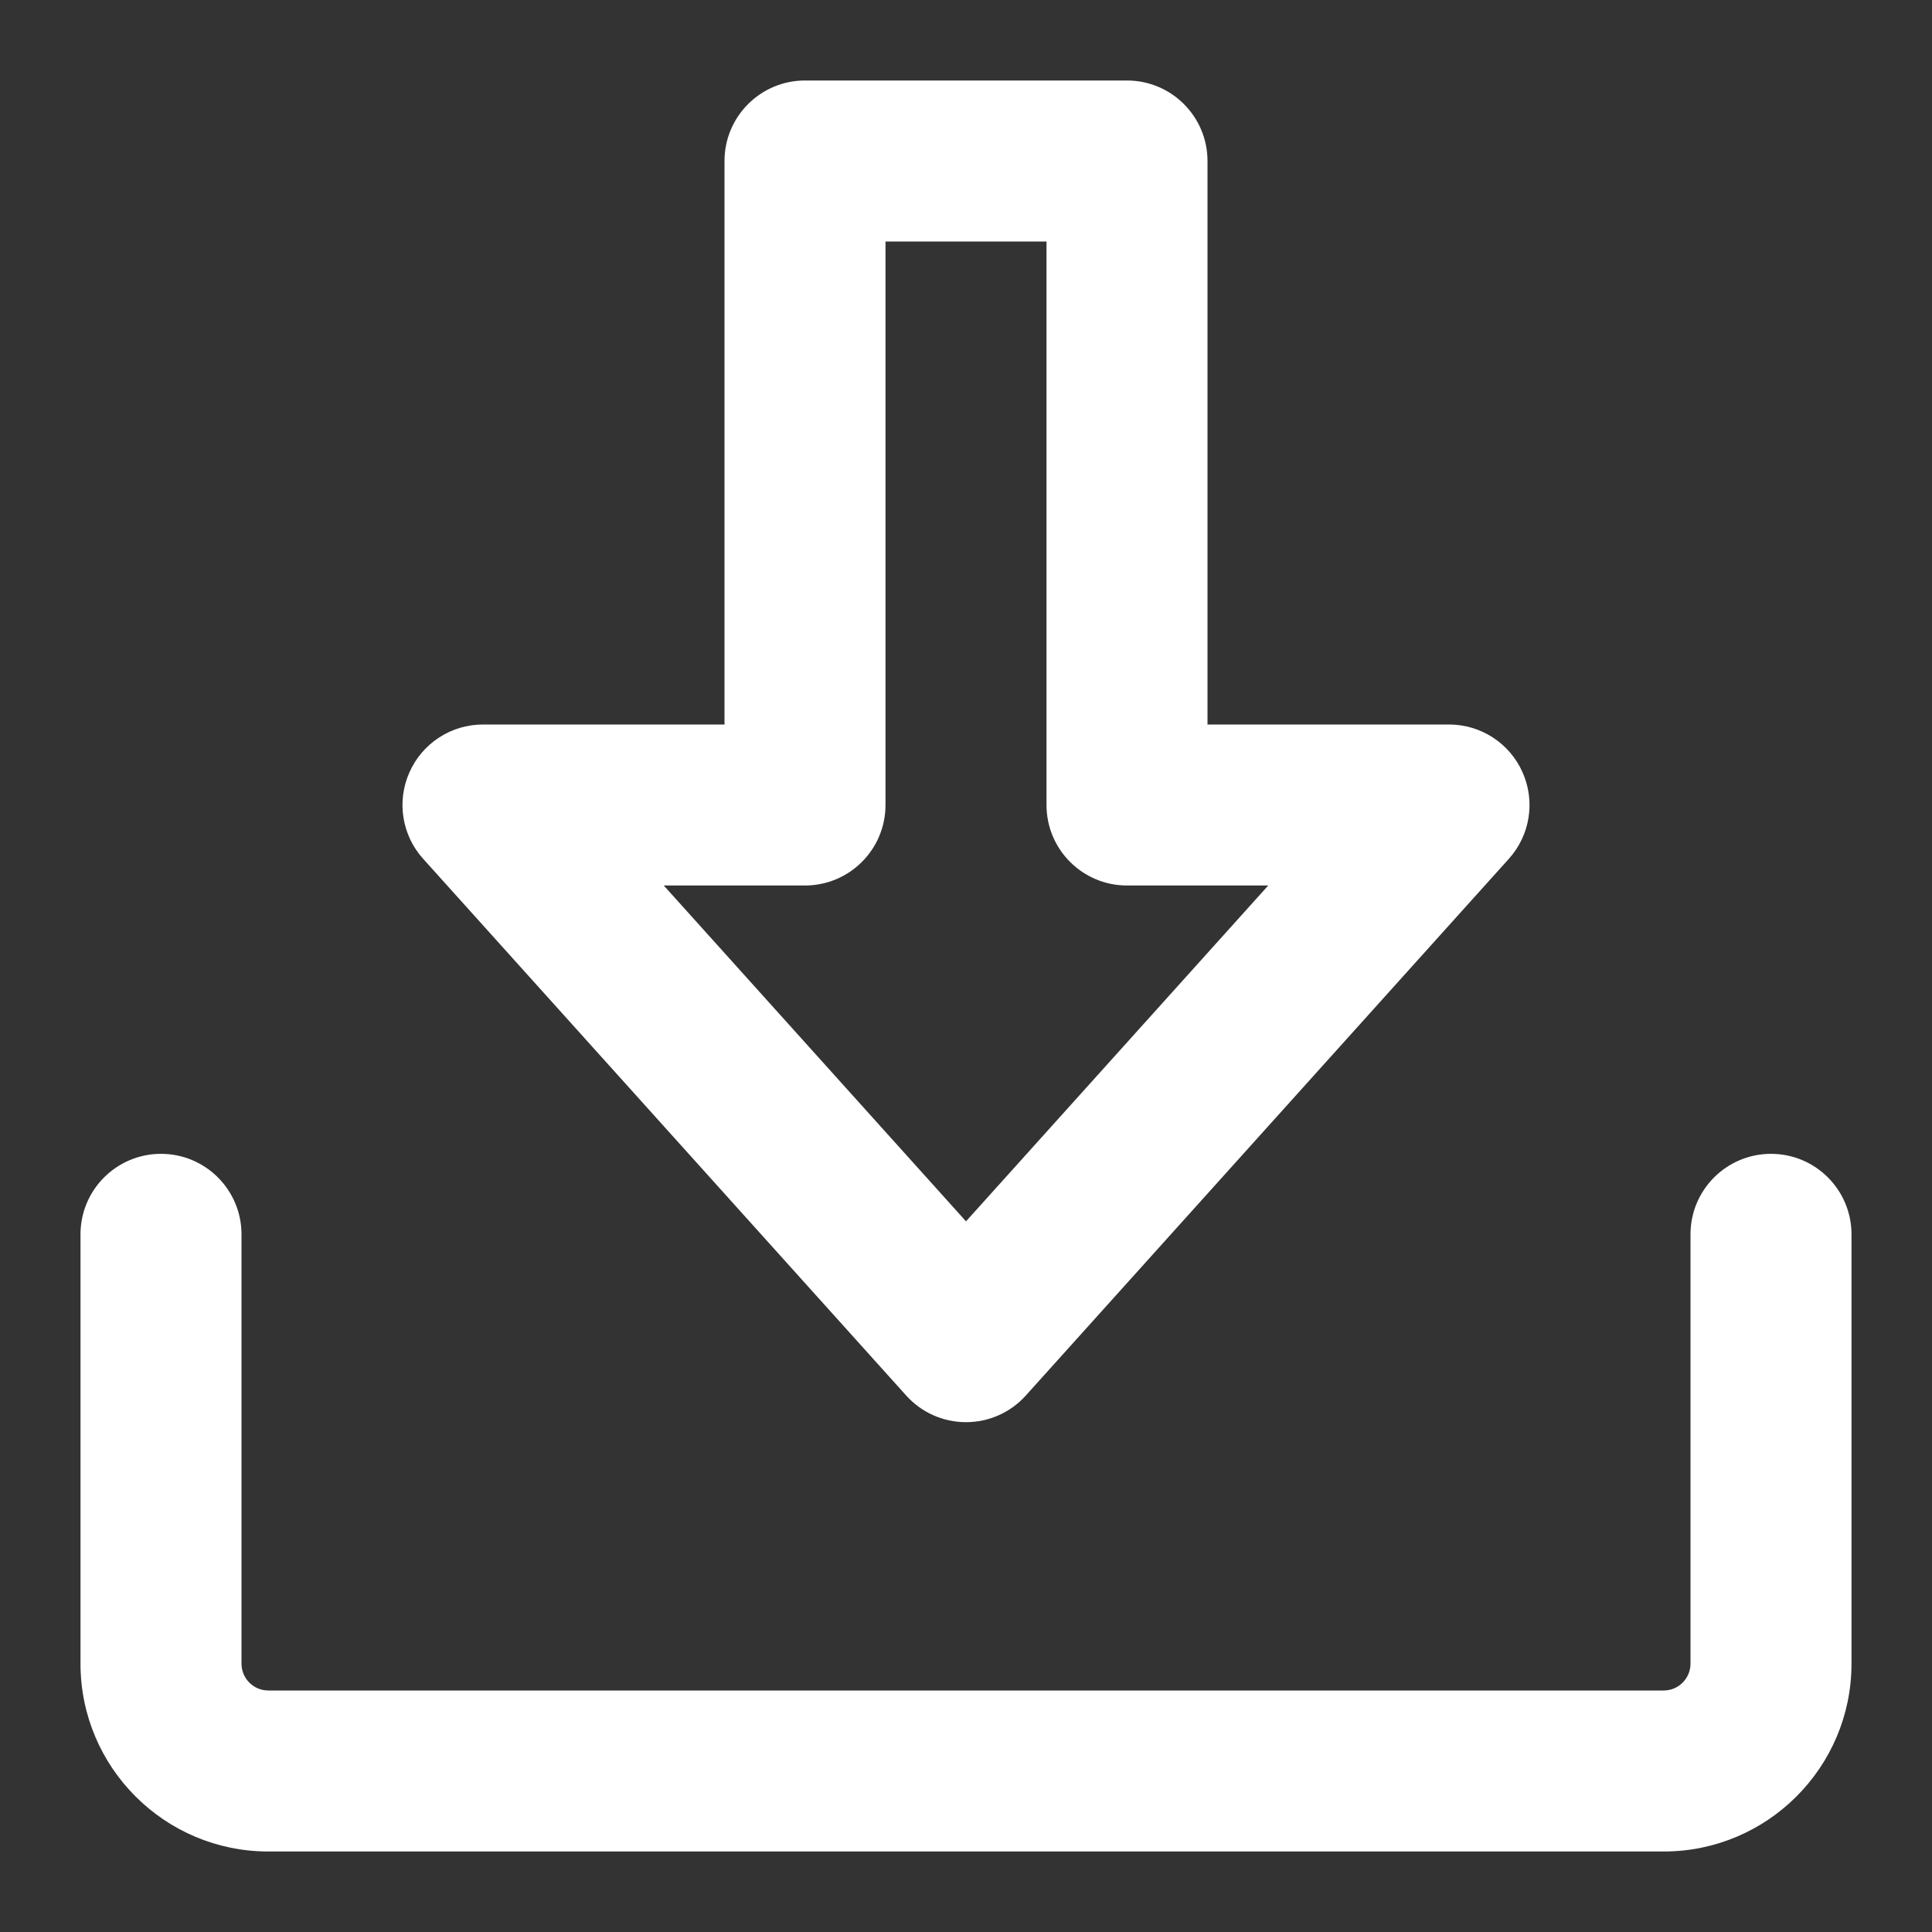
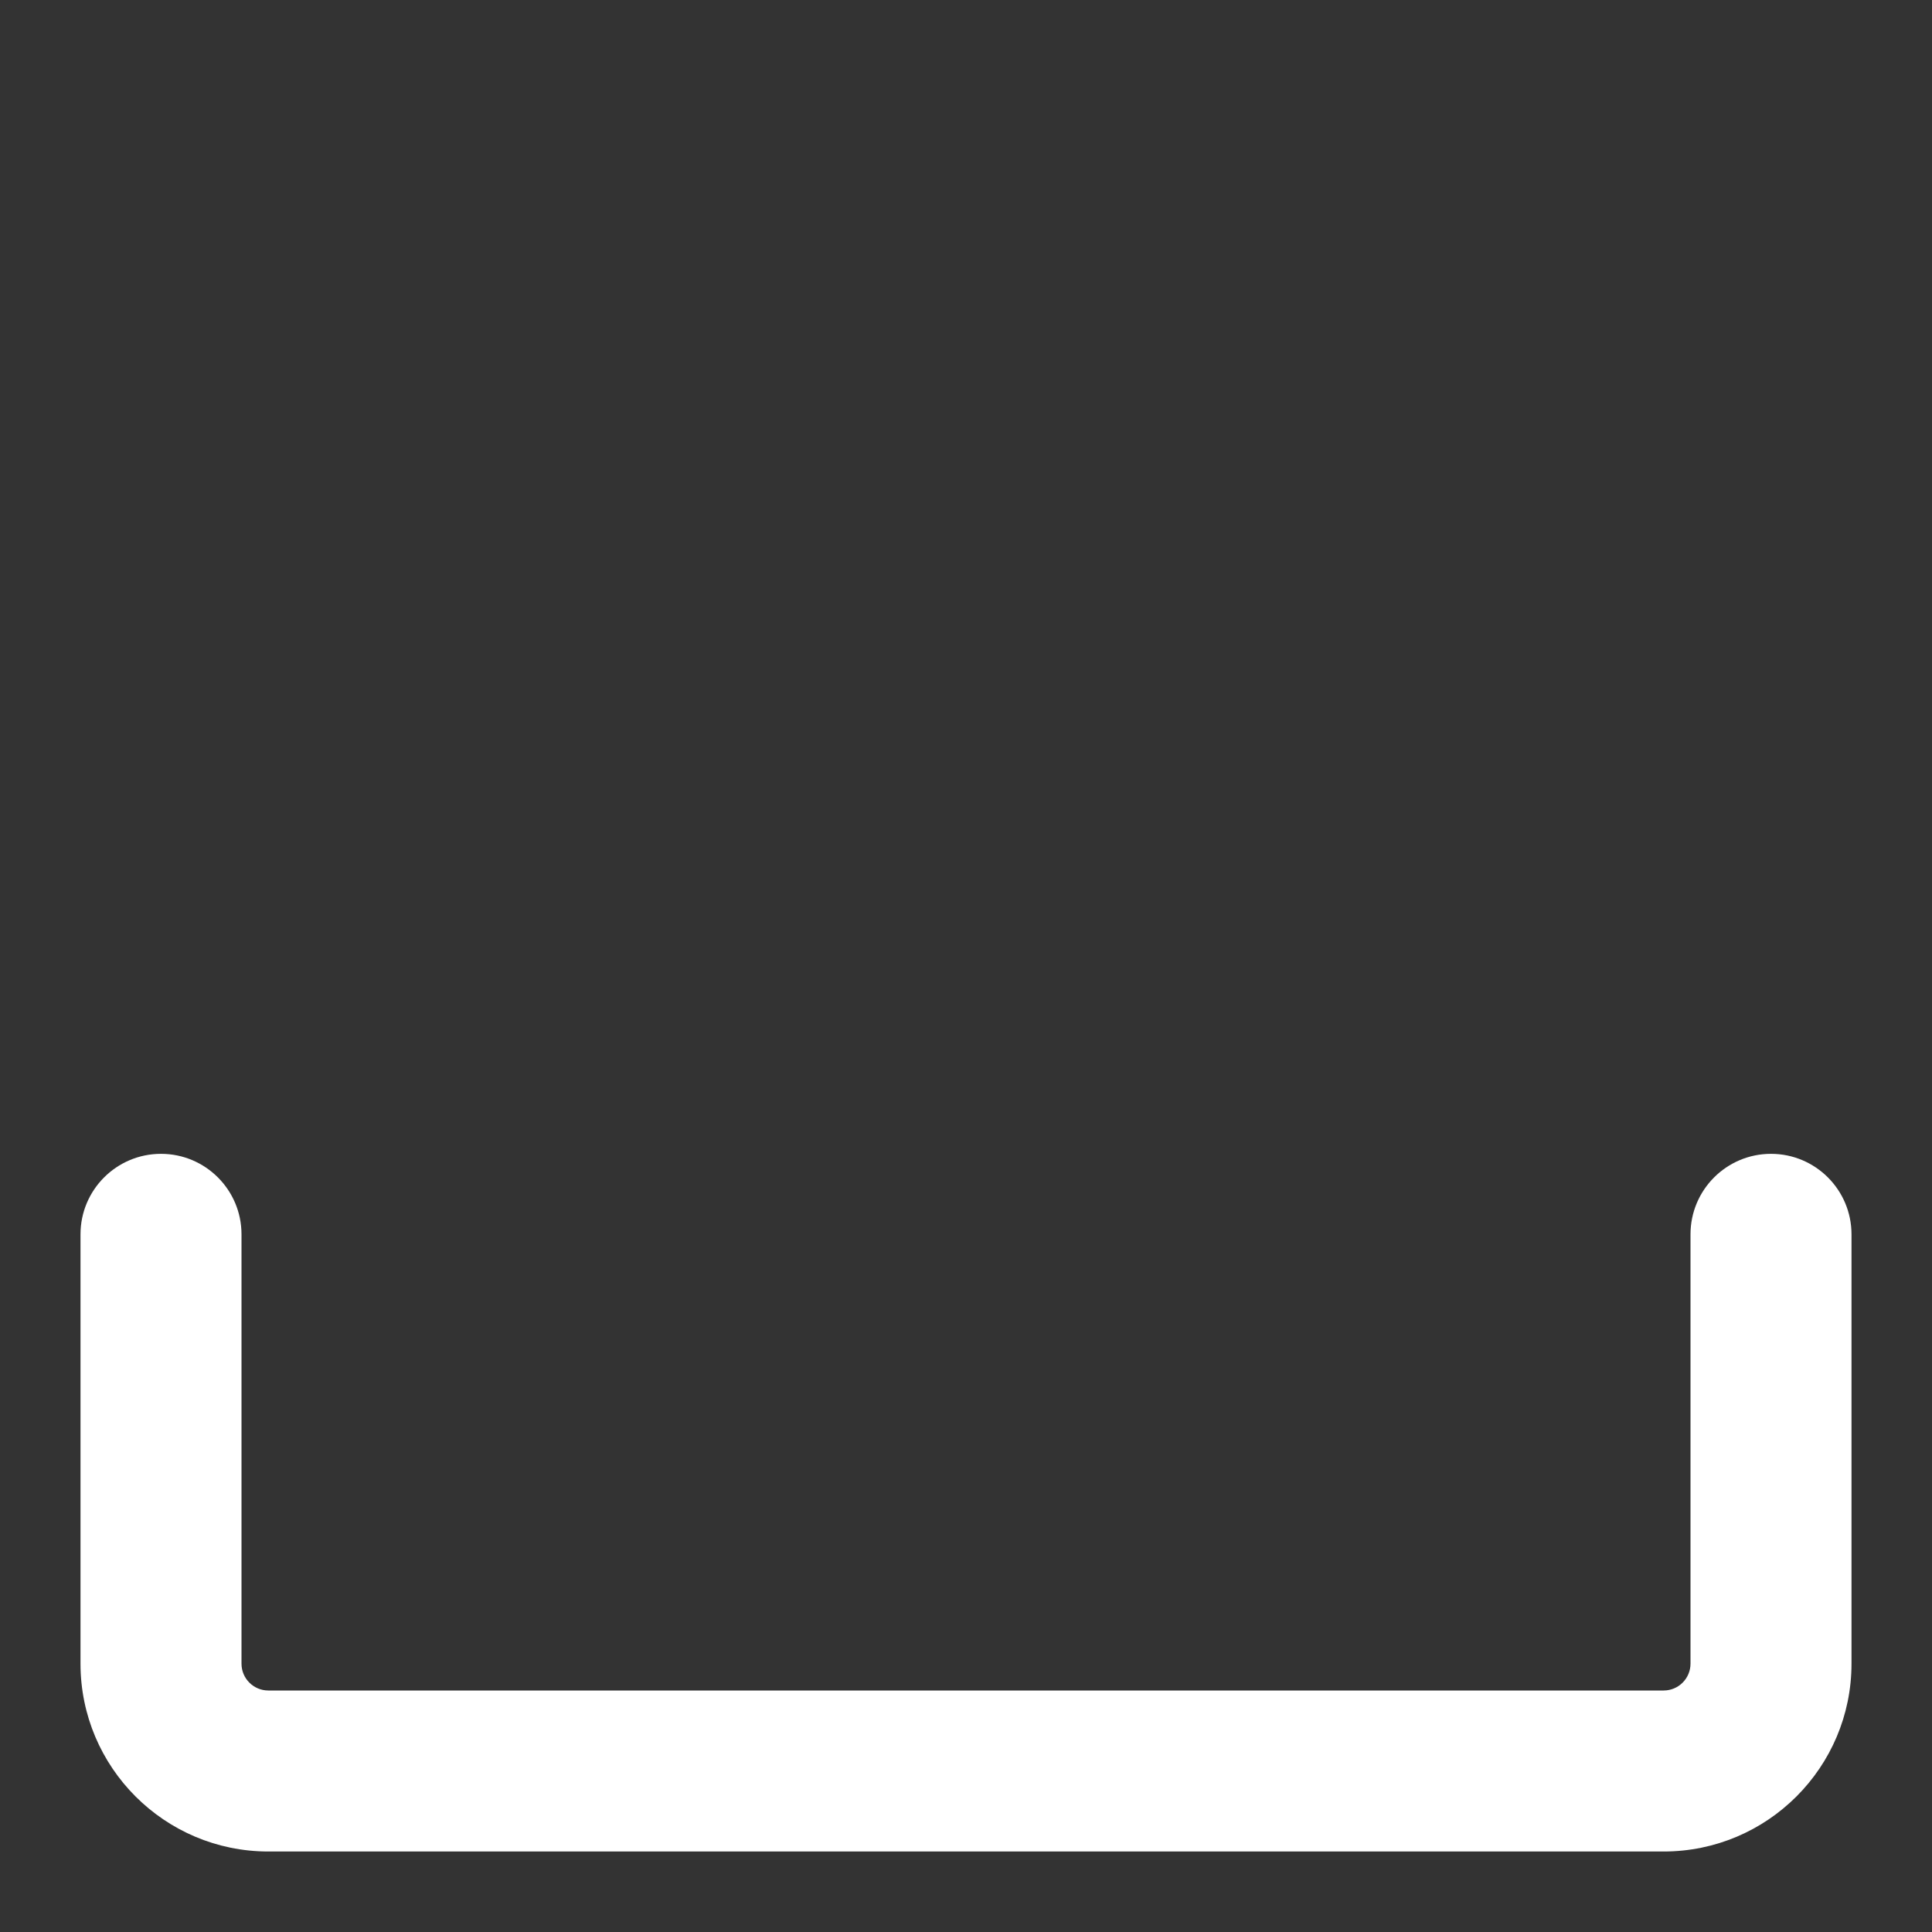
<svg xmlns="http://www.w3.org/2000/svg" width="18" height="18" viewBox="0 0 18 18" fill="none">
  <rect x="0" y="0" width="18" height="18" fill="#333333" stroke="none" />
-   <path fill-rule="evenodd" clip-rule="evenodd" d="M7.5 0.75C7.086 0.75 6.75 1.086 6.75 1.5V6.75H4.5C4.204 6.75 3.935 6.924 3.815 7.195C3.694 7.465 3.744 7.782 3.943 8.002L8.443 13.002C8.585 13.16 8.787 13.25 9 13.25C9.213 13.25 9.415 13.16 9.557 13.002L14.057 8.002C14.256 7.782 14.306 7.465 14.185 7.195C14.065 6.924 13.796 6.75 13.5 6.75H11.25V1.5C11.25 1.086 10.914 0.75 10.5 0.75H7.5ZM8.25 7.5V2.25H9.75V7.5C9.75 7.914 10.086 8.25 10.5 8.25H11.816L9 11.379L6.184 8.25H7.5C7.914 8.25 8.25 7.914 8.25 7.5Z" fill="white" />
  <path d="M2.25 11.5C2.25 11.086 1.914 10.75 1.5 10.75C1.086 10.75 0.75 11.086 0.75 11.5V15.5C0.75 16.466 1.534 17.25 2.5 17.25H15.5C16.466 17.25 17.25 16.466 17.25 15.5V11.5C17.25 11.086 16.914 10.75 16.5 10.75C16.086 10.75 15.75 11.086 15.75 11.5V15.5C15.75 15.638 15.638 15.75 15.5 15.75H2.5C2.362 15.75 2.25 15.638 2.25 15.5V11.5Z" fill="white" />
</svg>